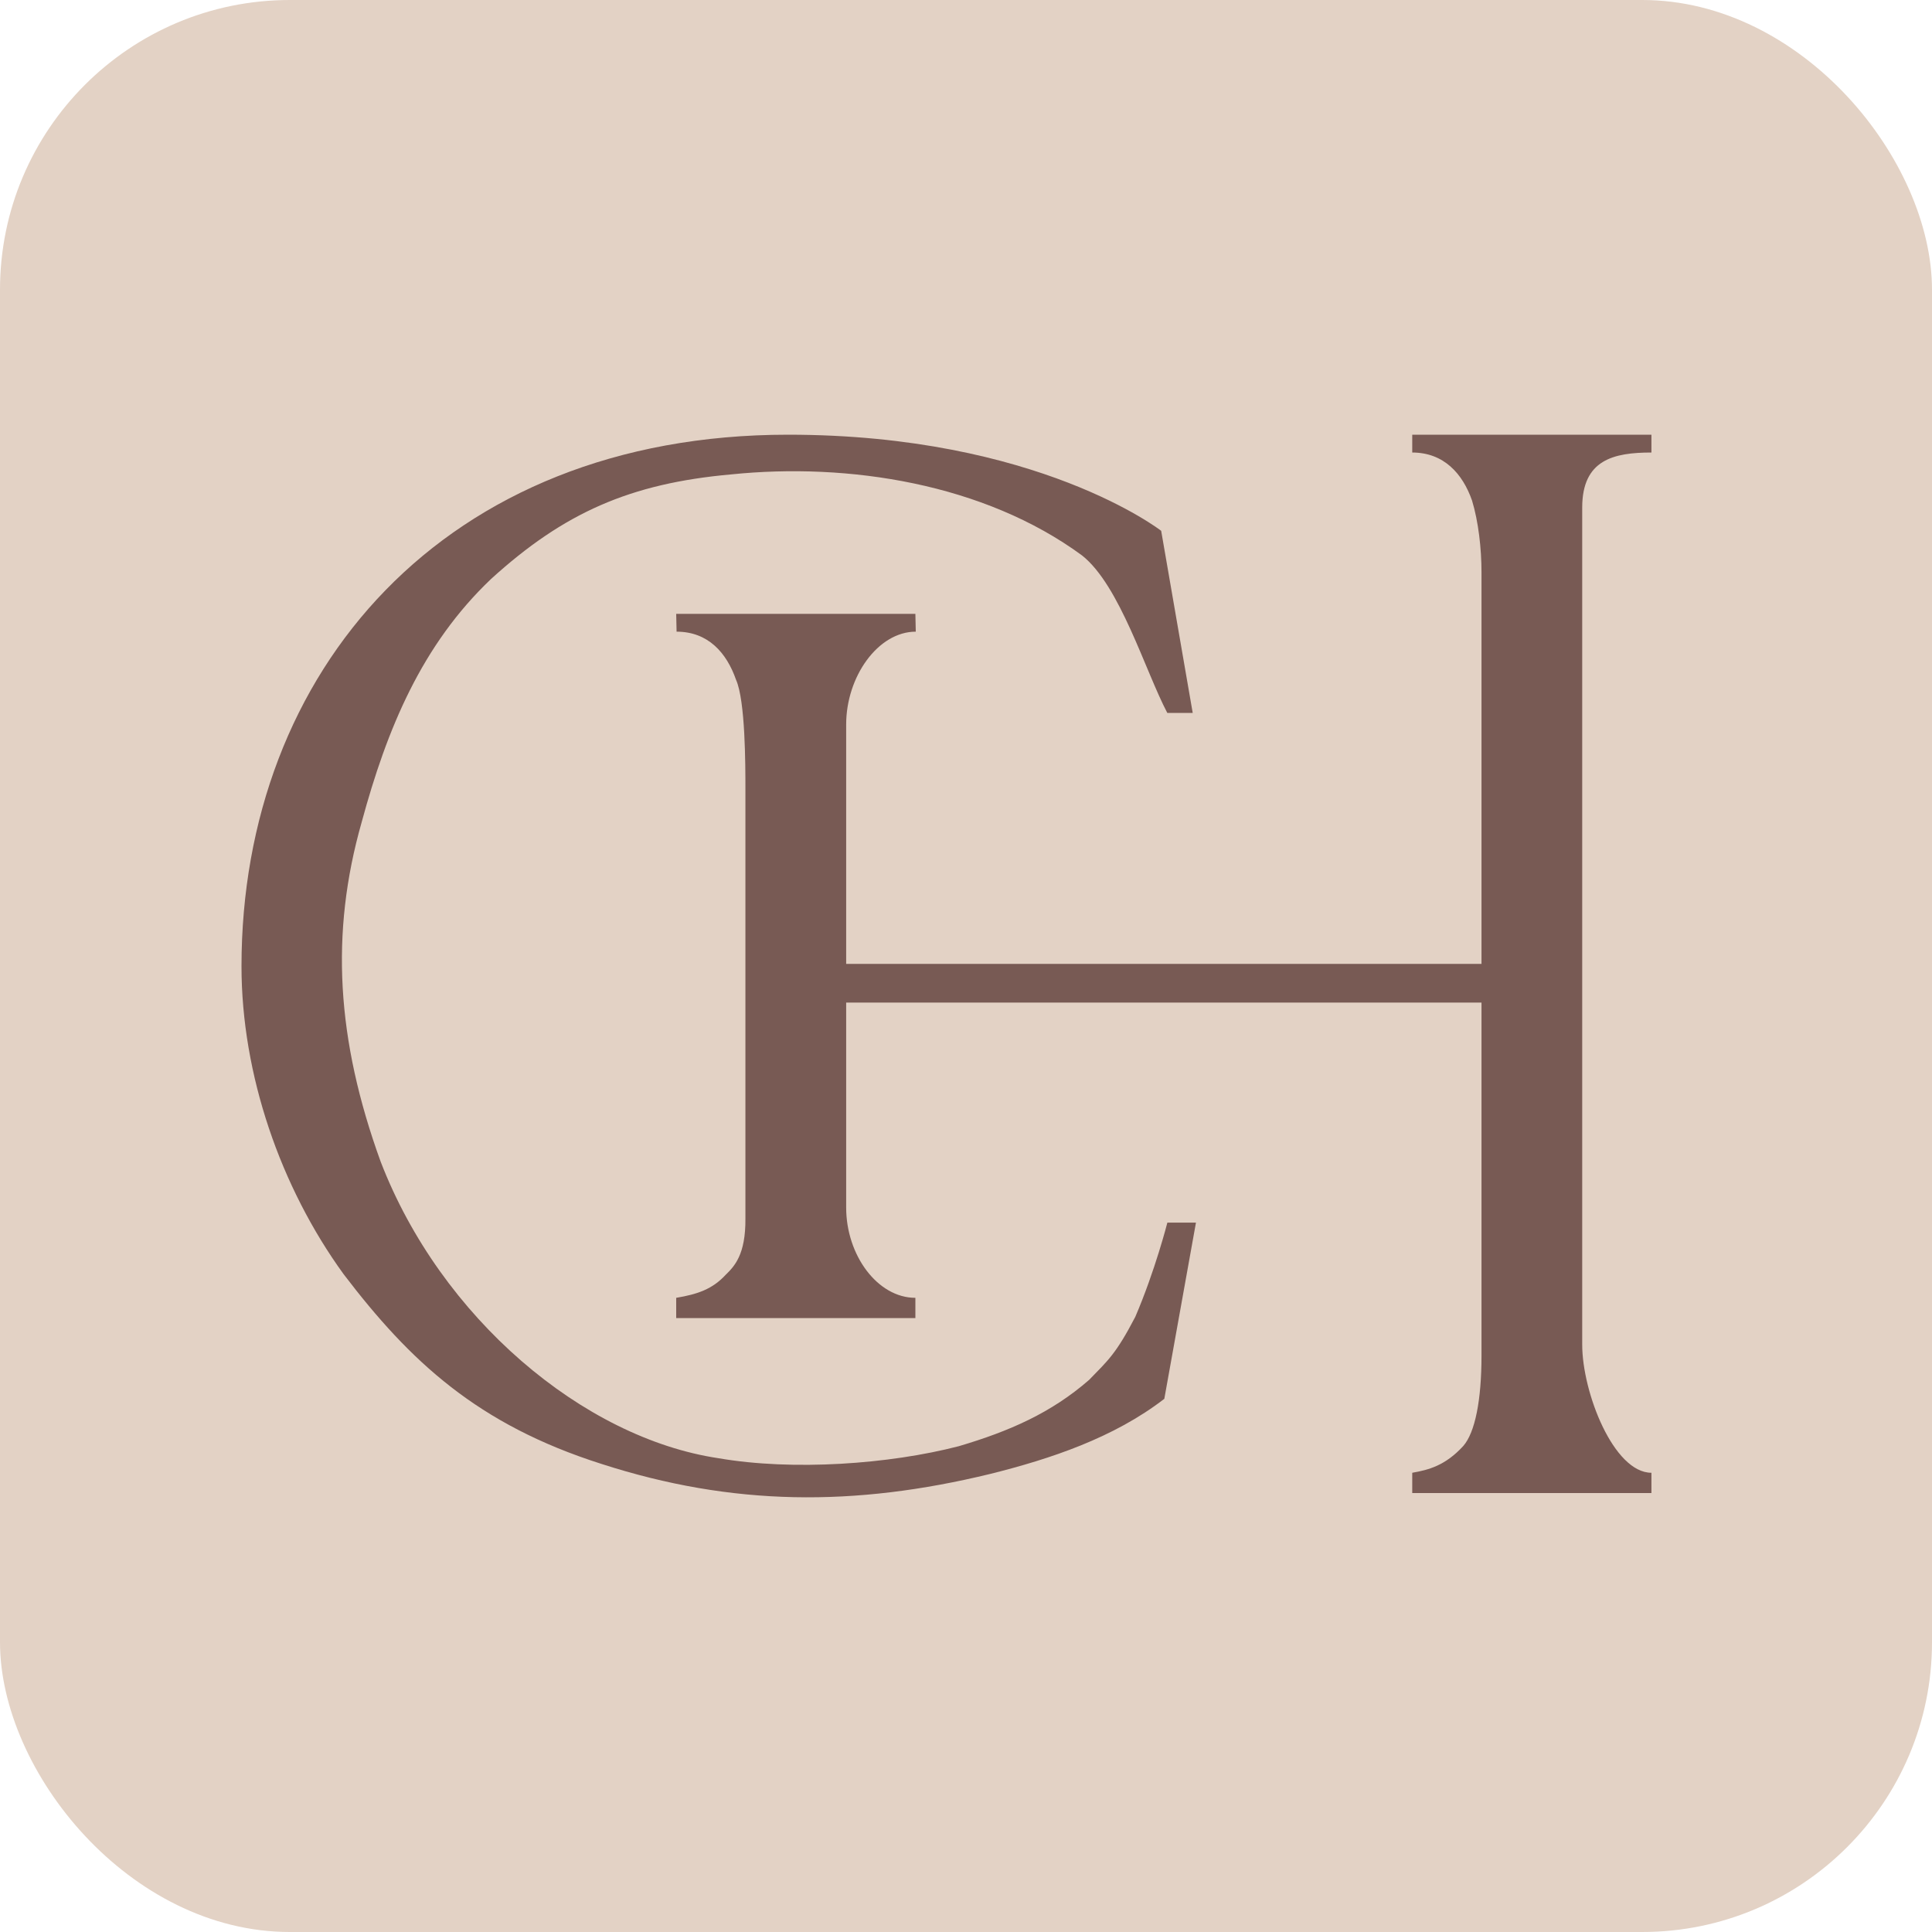
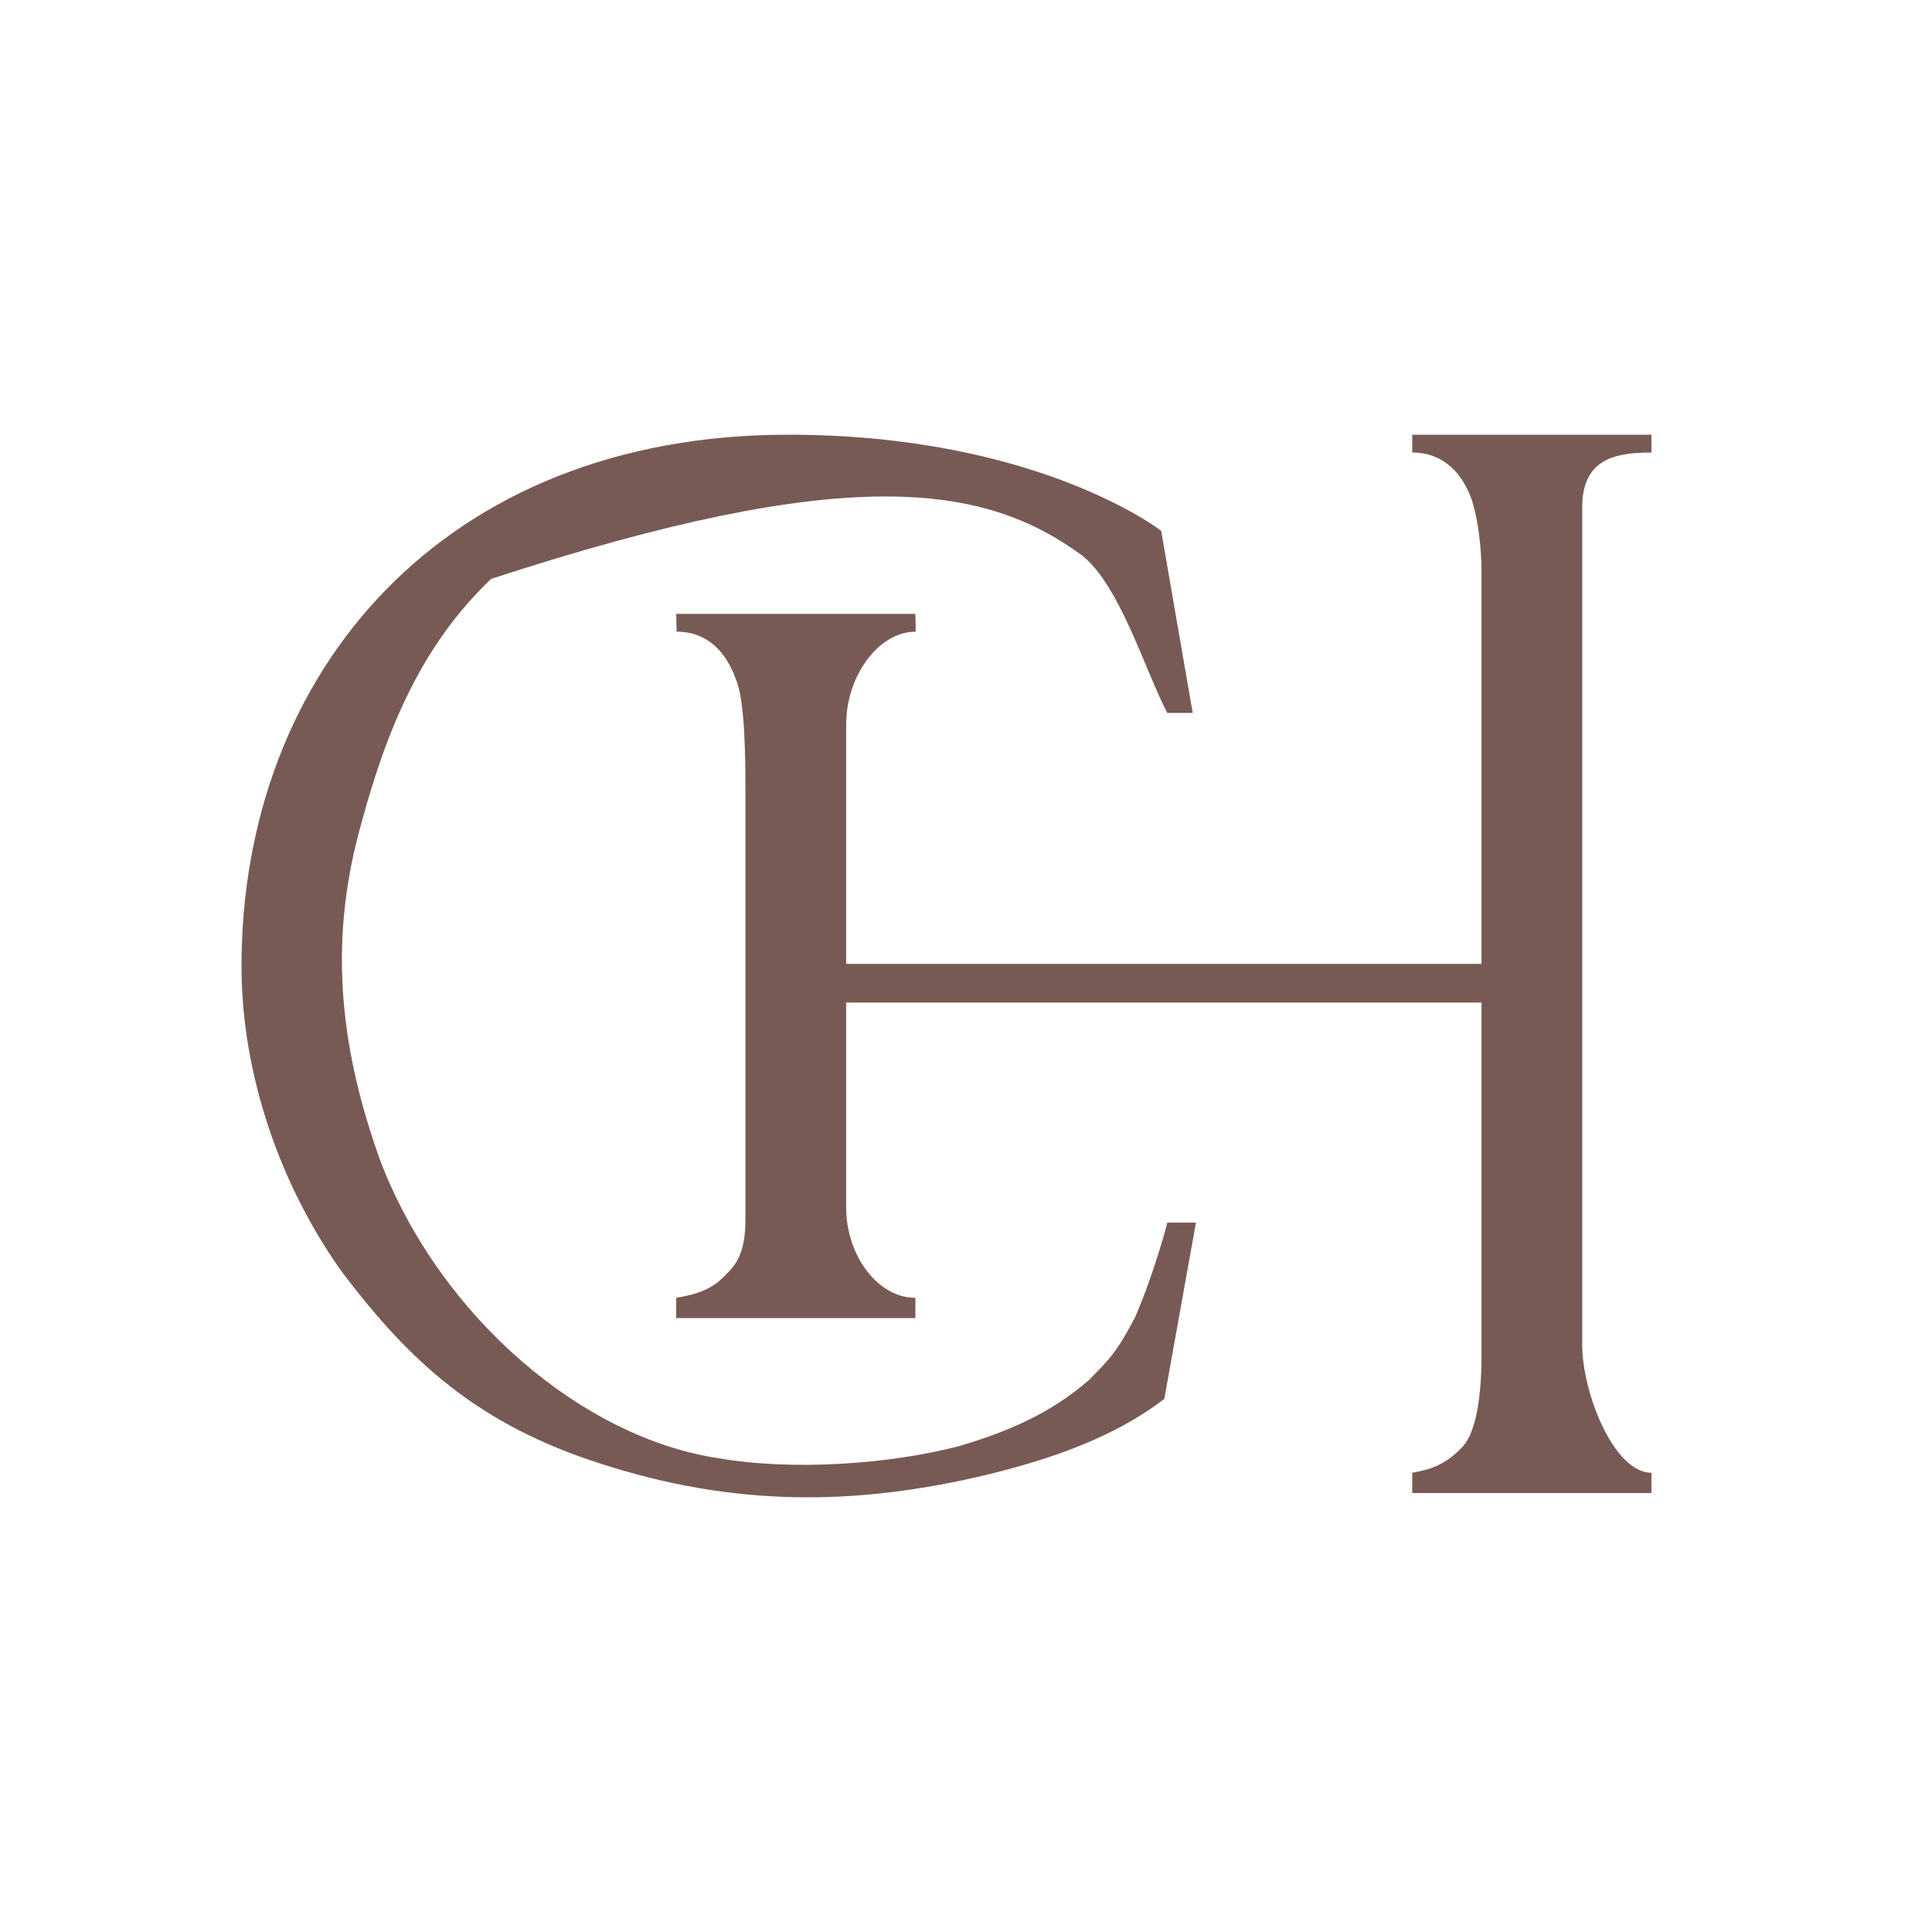
<svg xmlns="http://www.w3.org/2000/svg" width="40" height="40" viewBox="0 0 40 40" fill="none">
  <g clip-path="url(#clip0_2563_1796)">
-     <rect width="40" height="40" rx="6" fill="#E3D2C5" />
-     <path d="M23.505 27.264C23.104 28.034 22.939 28.167 22.549 28.569C21.764 29.253 20.898 29.632 19.851 29.942C18.411 30.315 16.421 30.457 14.876 30.191C12.075 29.773 9.124 27.282 7.88 24.048C6.965 21.523 6.833 19.322 7.488 17.022C8.011 15.094 8.729 13.353 10.169 11.985C11.674 10.617 13.043 10.009 15.138 9.822C17.56 9.573 20.375 10.009 22.404 11.501C23.189 12.123 23.71 13.891 24.168 14.761H24.694L24.041 10.99C24.041 10.99 21.487 9 16.317 9C9.182 9 5 13.913 5 20.006C5 22.245 5.807 24.58 7.116 26.383C8.491 28.187 9.886 29.492 12.45 30.308C15.163 31.185 17.691 31.2 20.506 30.515C21.75 30.204 23.059 29.769 24.106 28.961L24.761 25.313H24.169C24.169 25.313 23.917 26.304 23.505 27.264Z" fill="#785A54" />
+     <path d="M23.505 27.264C23.104 28.034 22.939 28.167 22.549 28.569C21.764 29.253 20.898 29.632 19.851 29.942C18.411 30.315 16.421 30.457 14.876 30.191C12.075 29.773 9.124 27.282 7.88 24.048C6.965 21.523 6.833 19.322 7.488 17.022C8.011 15.094 8.729 13.353 10.169 11.985C17.56 9.573 20.375 10.009 22.404 11.501C23.189 12.123 23.71 13.891 24.168 14.761H24.694L24.041 10.99C24.041 10.99 21.487 9 16.317 9C9.182 9 5 13.913 5 20.006C5 22.245 5.807 24.58 7.116 26.383C8.491 28.187 9.886 29.492 12.45 30.308C15.163 31.185 17.691 31.2 20.506 30.515C21.75 30.204 23.059 29.769 24.106 28.961L24.761 25.313H24.169C24.169 25.313 23.917 26.304 23.505 27.264Z" fill="#785A54" />
    <path d="M29.239 9.369C29.891 9.369 30.282 9.805 30.477 10.363C30.608 10.795 30.673 11.353 30.673 11.848V19.956H17.519V15C17.519 14.009 18.178 13.078 18.96 13.078L18.952 12.709H14L14.008 13.078C14.66 13.078 15.043 13.514 15.238 14.072C15.433 14.505 15.433 15.845 15.433 16.34L15.433 25.226C15.44 25.982 15.202 26.219 15.022 26.396C14.747 26.692 14.441 26.796 14 26.87V27.29H18.952V26.87C18.17 26.87 17.519 25.99 17.519 25V20.757H30.673V21.896V28.064C30.673 28.993 30.539 29.659 30.296 29.937C29.923 30.344 29.58 30.432 29.239 30.492V30.912H34.191V30.492C33.409 30.492 32.758 28.829 32.758 27.839V10.508C32.758 9.517 33.409 9.369 34.191 9.369V9H29.239V9.369Z" fill="#785A54" />
  </g>
  <defs>
    <clipPath id="clip0_2563_1796">
      <rect width="40" height="40" fill="white" />
    </clipPath>
  </defs>
</svg>